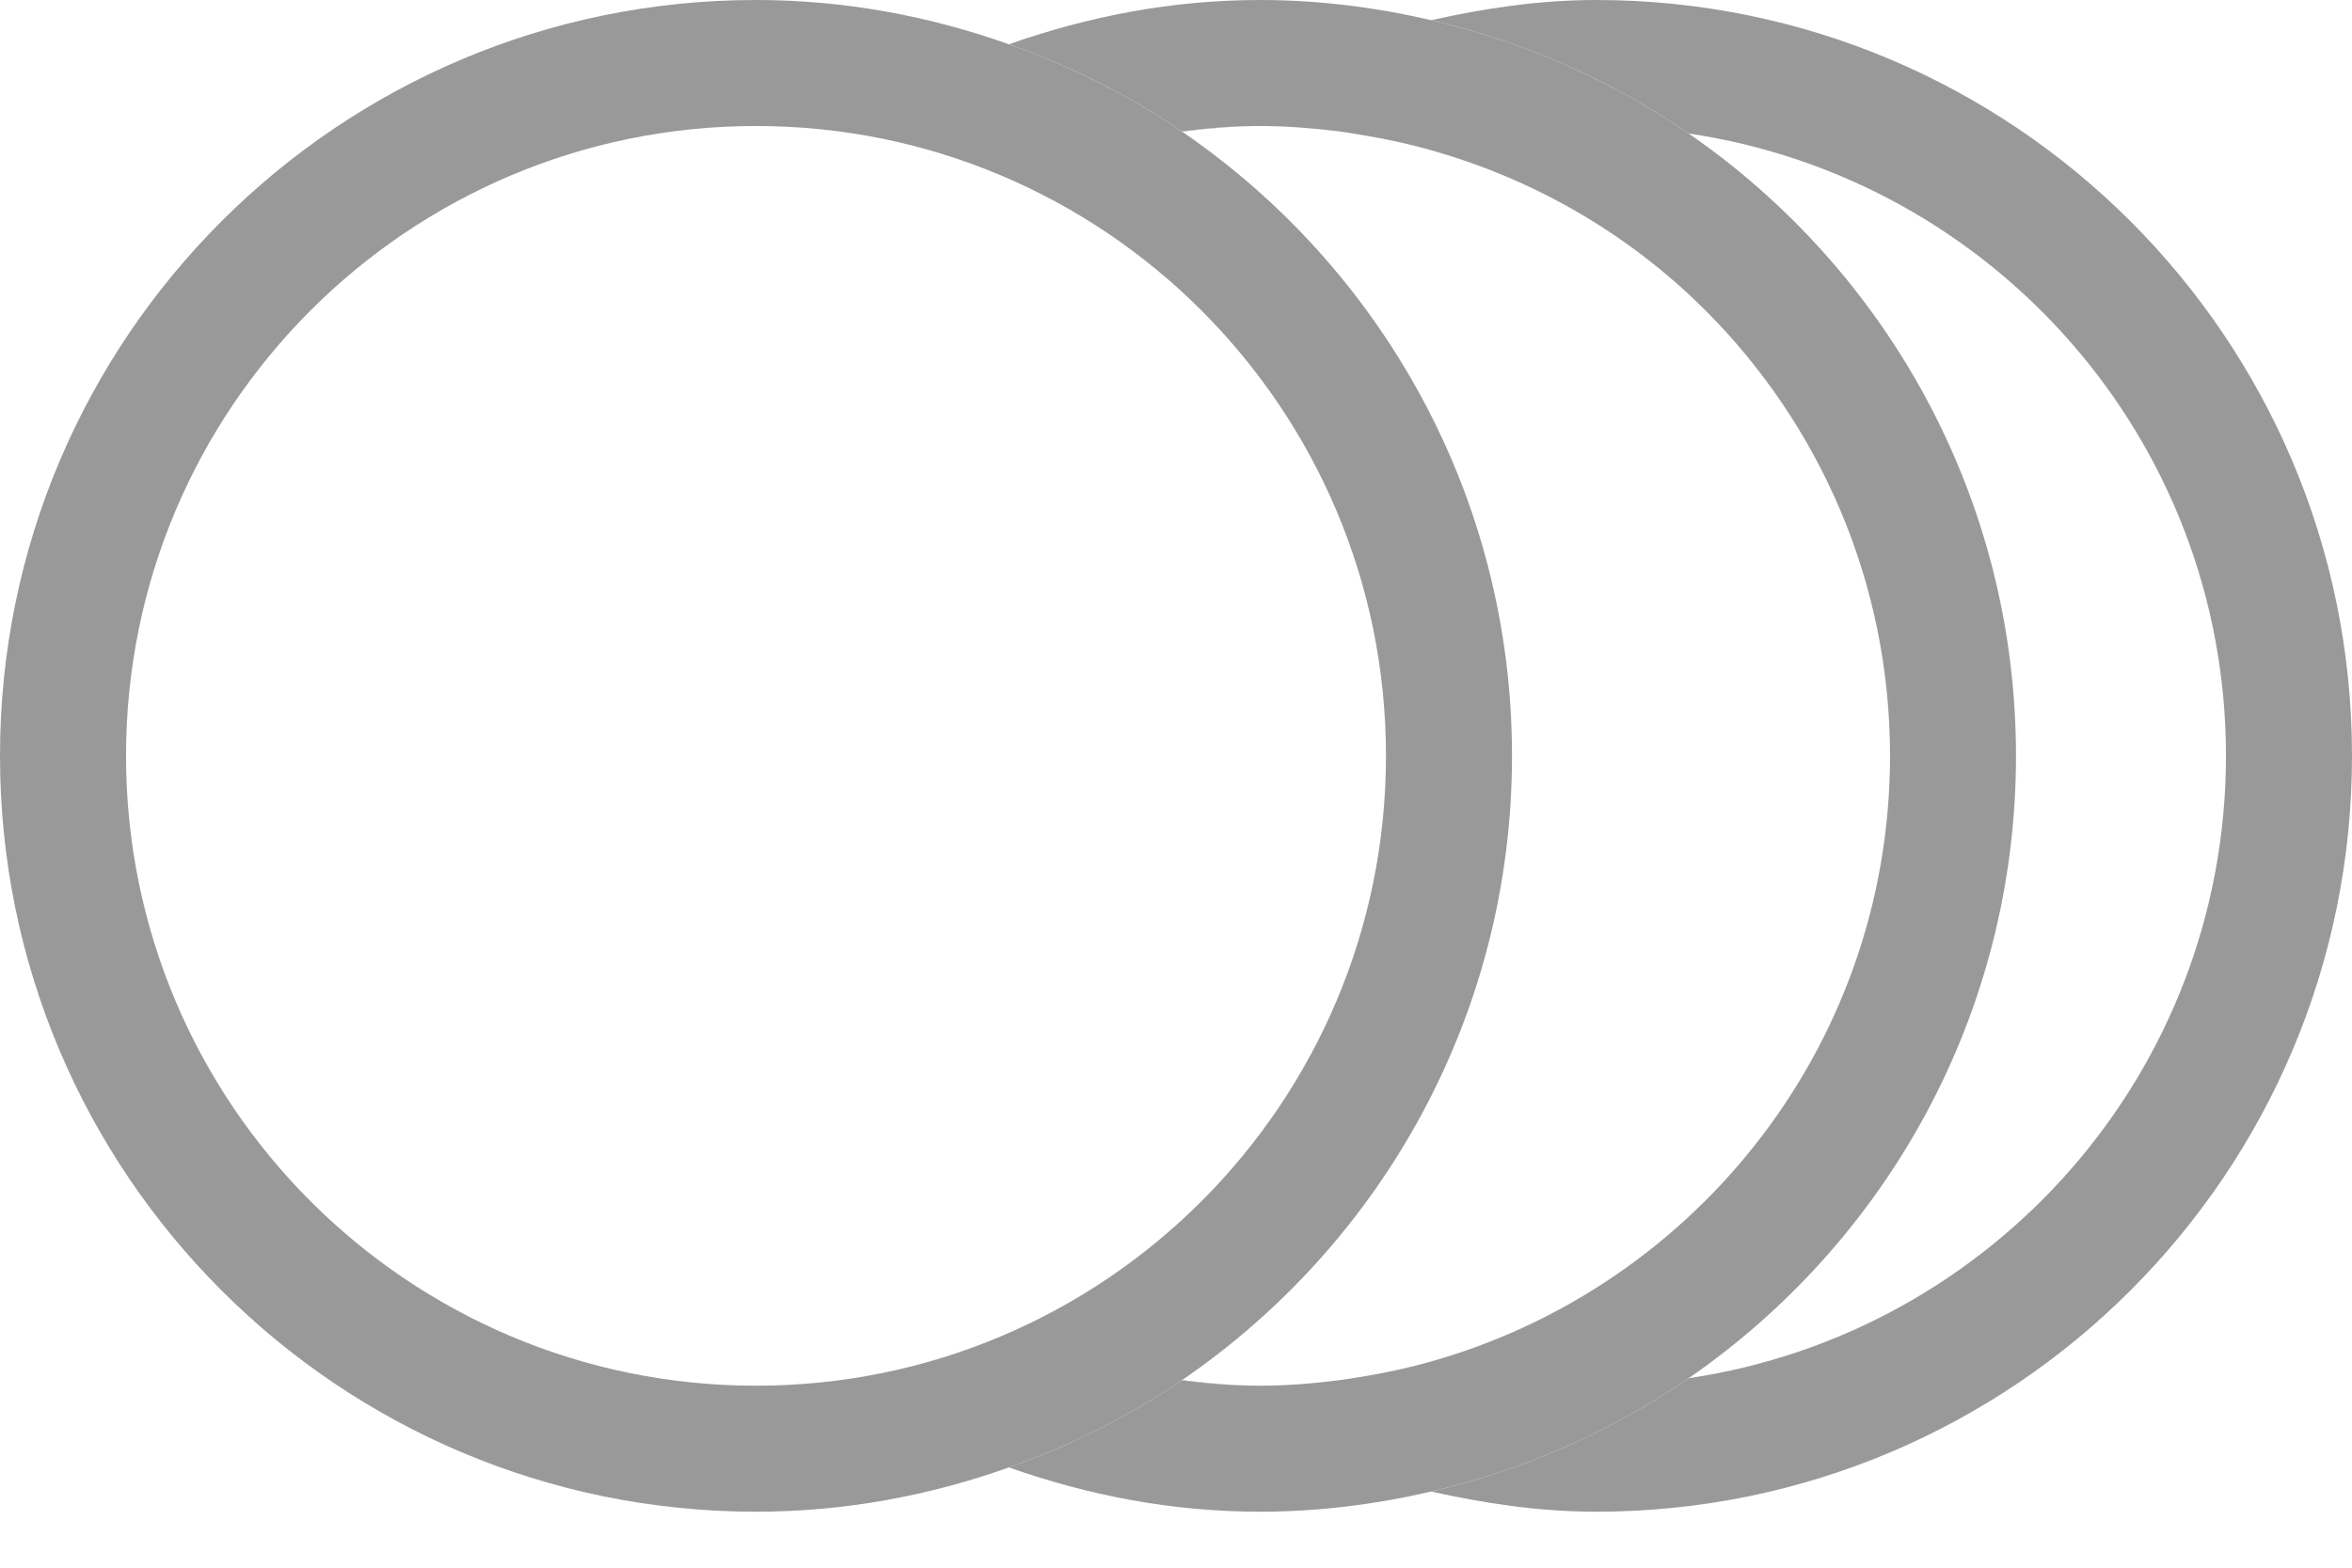
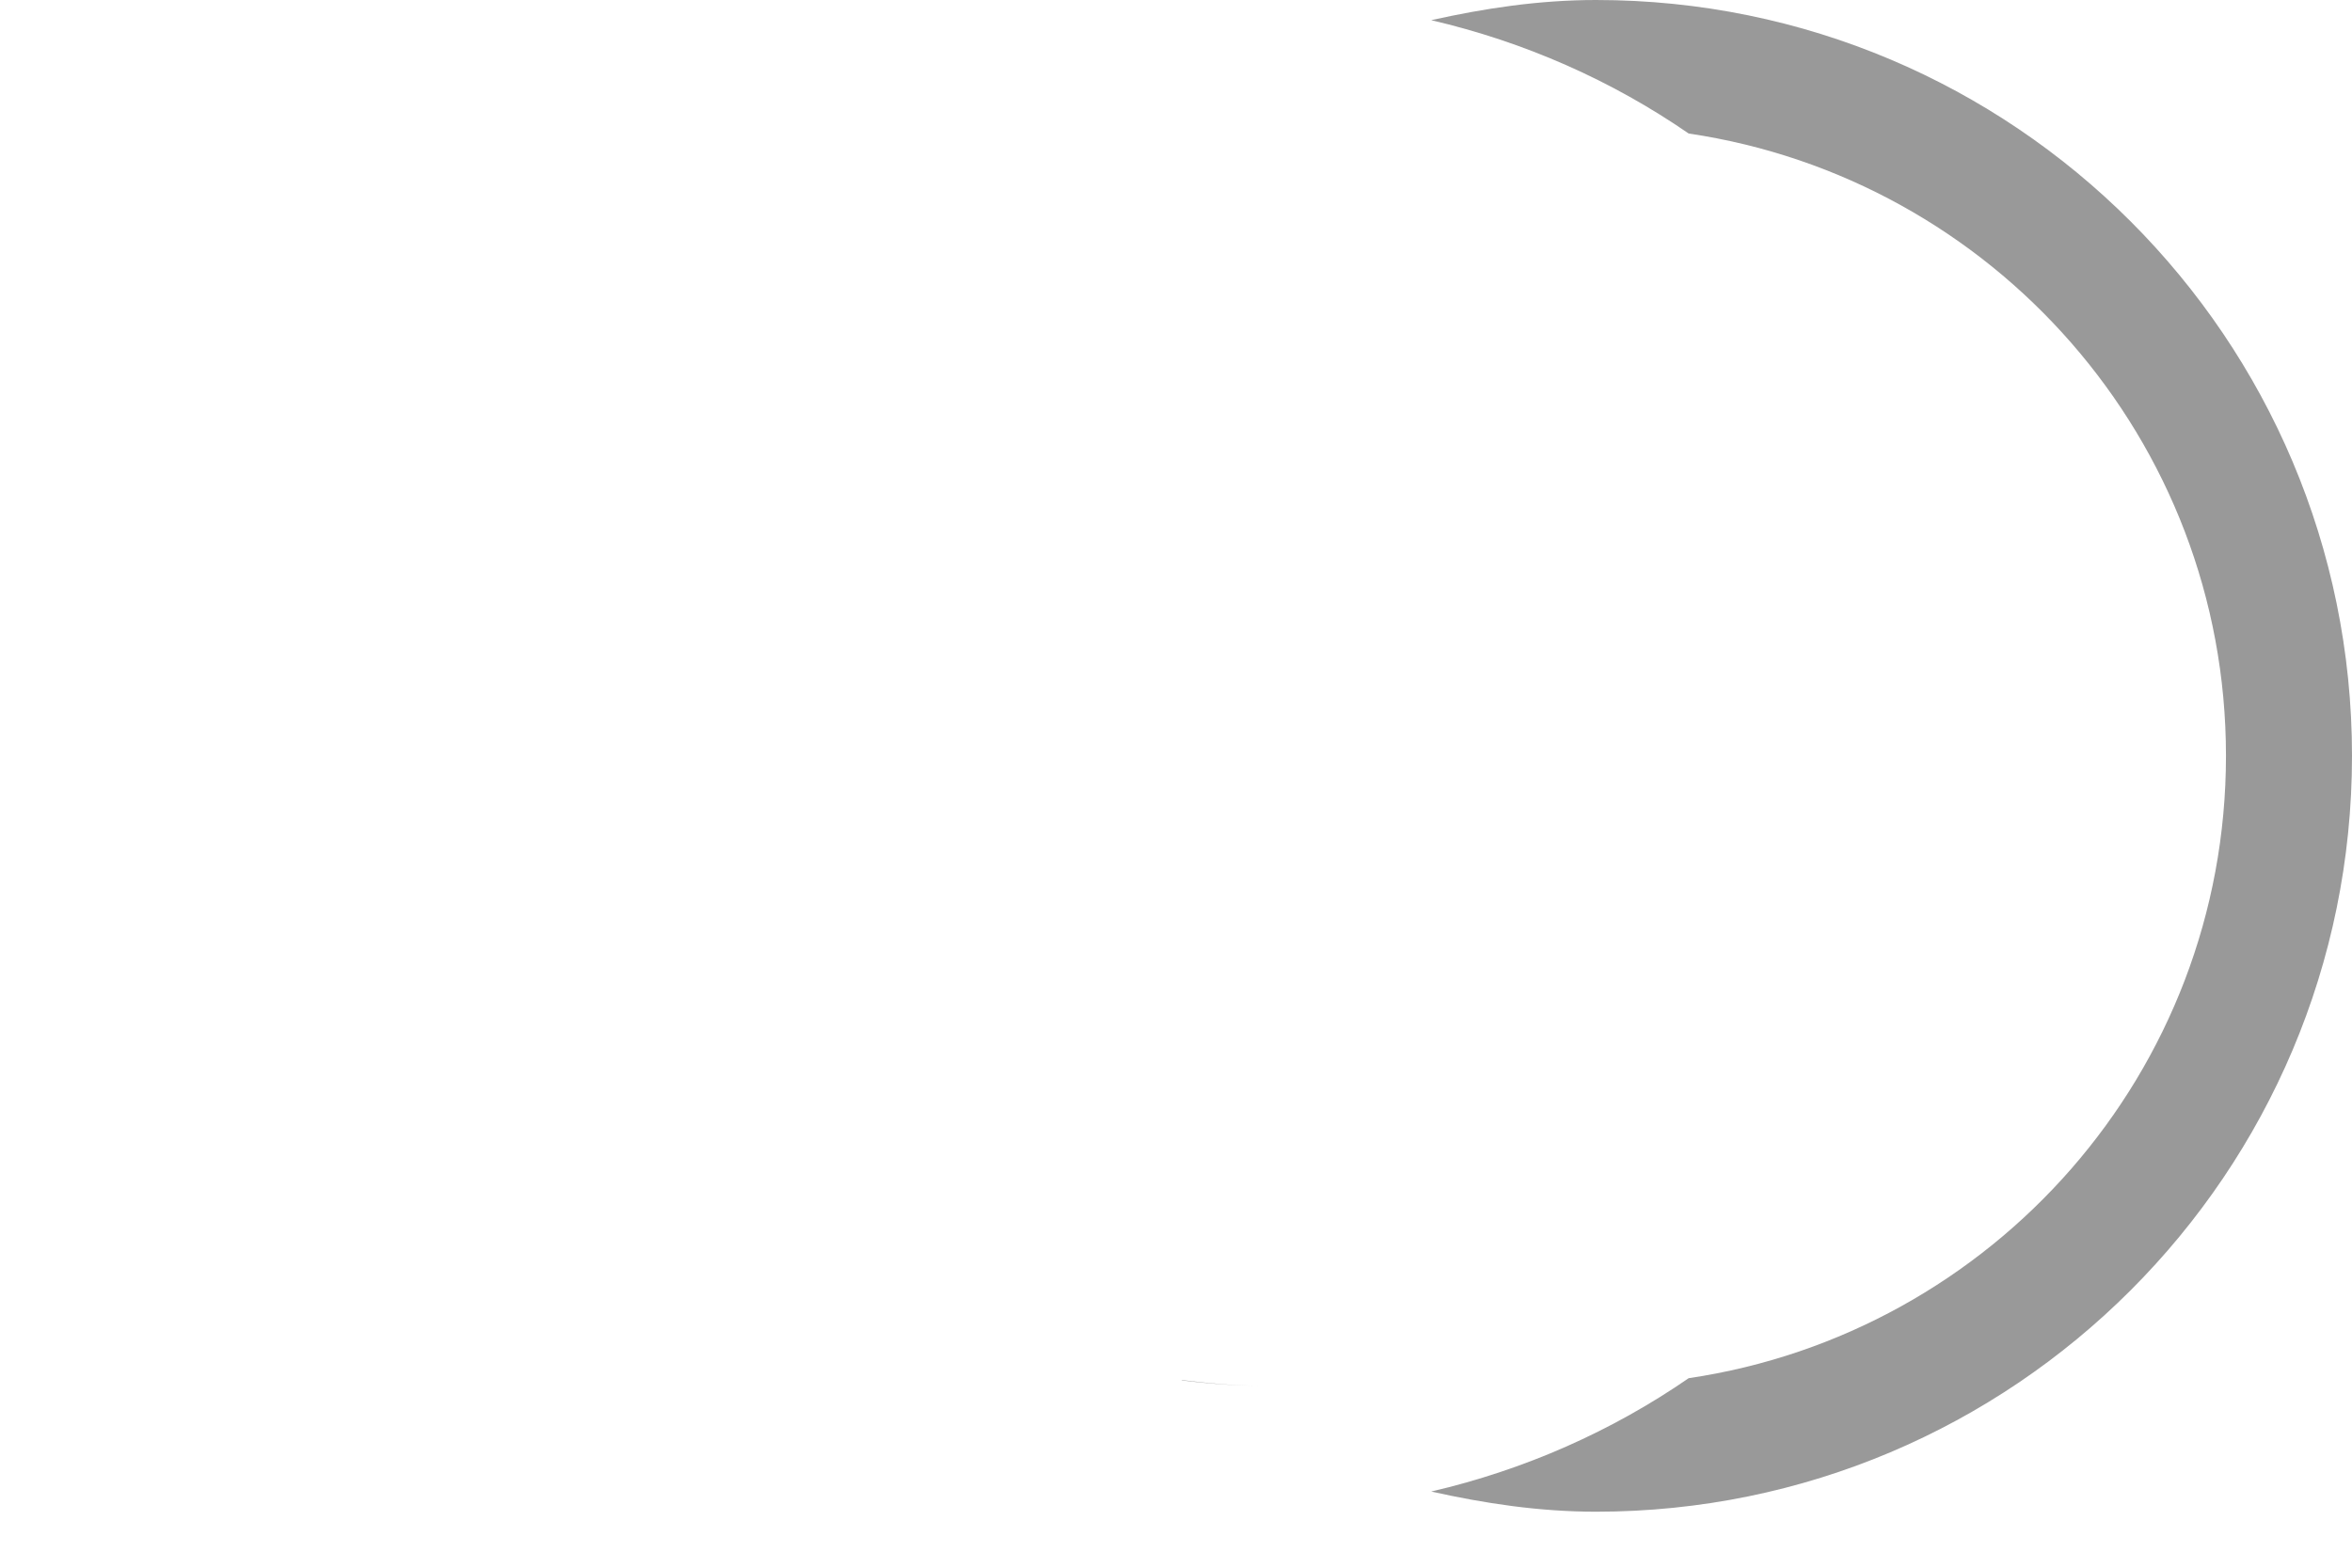
<svg xmlns="http://www.w3.org/2000/svg" width="36px" height="24px" viewBox="0 0 36 24" version="1.1">
  <title>Group 19</title>
  <desc>Created with Sketch.</desc>
  <g id="Page-1" stroke="none" stroke-width="1" fill="none" fill-rule="evenodd" opacity="0.4">
    <g id="Whatwedo_TalentDiagnostic" transform="translate(-538, -1740)" fill="#000000">
      <g id="Group-15" transform="translate(-2, 1351)">
        <g id="Group-13" transform="translate(113, 219)">
          <g id="Group-19" transform="translate(427, 170)">
            <path d="M18.087,21.133 C18.48,21.181 18.879,21.214 19.286,21.214 C18.881,21.214 18.485,21.176 18.093,21.128 C18.091,21.129 18.089,21.131 18.087,21.133" id="Fill-1" />
-             <path d="M19.286,1.929 C18.879,1.929 18.481,1.961 18.086,2.01 C18.089,2.011 18.09,2.013 18.093,2.015 C18.485,1.966 18.881,1.929 19.286,1.929" id="Fill-3" />
            <path d="M24.429,0 C23.558,0 22.721,0.127 21.906,0.309 C23.34,0.642 24.672,1.234 25.847,2.044 C30.498,2.732 34.071,6.728 34.071,11.571 C34.071,16.415 30.498,20.411 25.847,21.099 C24.672,21.909 23.34,22.501 21.906,22.834 C22.722,23.016 23.558,23.143 24.429,23.143 C30.82,23.143 36,17.963 36,11.571 C36,5.18 30.82,0 24.429,0" id="Fill-5" />
            <path d="M21.651,20.91 C21.375,20.98 21.093,21.038 20.809,21.083 C21.093,21.038 21.375,20.98 21.651,20.91" id="Fill-7" />
            <path d="M19.286,1.929 C19.687,1.929 20.08,1.961 20.469,2.008 C20.08,1.961 19.687,1.929 19.286,1.929" id="Fill-9" />
            <path d="M20.81,2.06 C21.094,2.105 21.373,2.163 21.648,2.233 C21.373,2.163 21.094,2.105 20.81,2.06" id="Fill-11" />
            <path d="M20.468,21.134 C20.08,21.181 19.688,21.214 19.286,21.214 C19.688,21.214 20.08,21.181 20.468,21.134" id="Fill-13" />
-             <path d="M30.857,11.571 C30.857,7.618 28.872,4.131 25.847,2.044 C24.672,1.234 23.34,0.642 21.906,0.309 C21.063,0.113 20.188,0 19.286,0 C17.934,0 16.649,0.252 15.443,0.678 C16.385,1.013 17.275,1.455 18.086,2.01 C18.481,1.961 18.879,1.929 19.286,1.929 C19.687,1.929 20.08,1.961 20.469,2.008 C20.584,2.022 20.696,2.042 20.811,2.061 C21.093,2.106 21.374,2.163 21.649,2.232 C23.361,2.664 24.894,3.543 26.105,4.753 C27.849,6.498 28.929,8.909 28.929,11.571 C28.929,16.079 25.831,19.853 21.651,20.911 C21.375,20.979 21.093,21.037 20.809,21.082 C20.696,21.1 20.584,21.12 20.469,21.133 C20.08,21.182 19.687,21.214 19.286,21.214 C18.879,21.214 18.481,21.182 18.086,21.133 C17.275,21.686 16.385,22.13 15.443,22.465 C16.649,22.891 17.934,23.143 19.286,23.143 C20.188,23.143 21.063,23.03 21.906,22.834 C23.34,22.501 24.672,21.909 25.847,21.099 C28.872,19.011 30.857,15.525 30.857,11.571" id="Fill-15" />
-             <path d="M1.929,11.571 C1.929,6.246 6.246,1.929 11.571,1.929 C16.897,1.929 21.214,6.246 21.214,11.571 C21.214,16.898 16.897,21.214 11.571,21.214 C6.246,21.214 1.929,16.898 1.929,11.571 M18.086,21.133 C18.089,21.132 18.09,21.129 18.093,21.128 C21.14,19.044 23.143,15.543 23.143,11.571 C23.143,7.601 21.14,4.099 18.093,2.015 C18.09,2.013 18.089,2.011 18.086,2.01 C17.275,1.455 16.385,1.013 15.443,0.678 C14.23,0.247 12.932,0 11.571,0 C5.18,0 0,5.18 0,11.571 C0,17.963 5.18,23.143 11.571,23.143 C12.932,23.143 14.23,22.896 15.443,22.465 C16.385,22.13 17.275,21.686 18.086,21.133" id="Fill-17" />
          </g>
        </g>
      </g>
    </g>
  </g>
</svg>